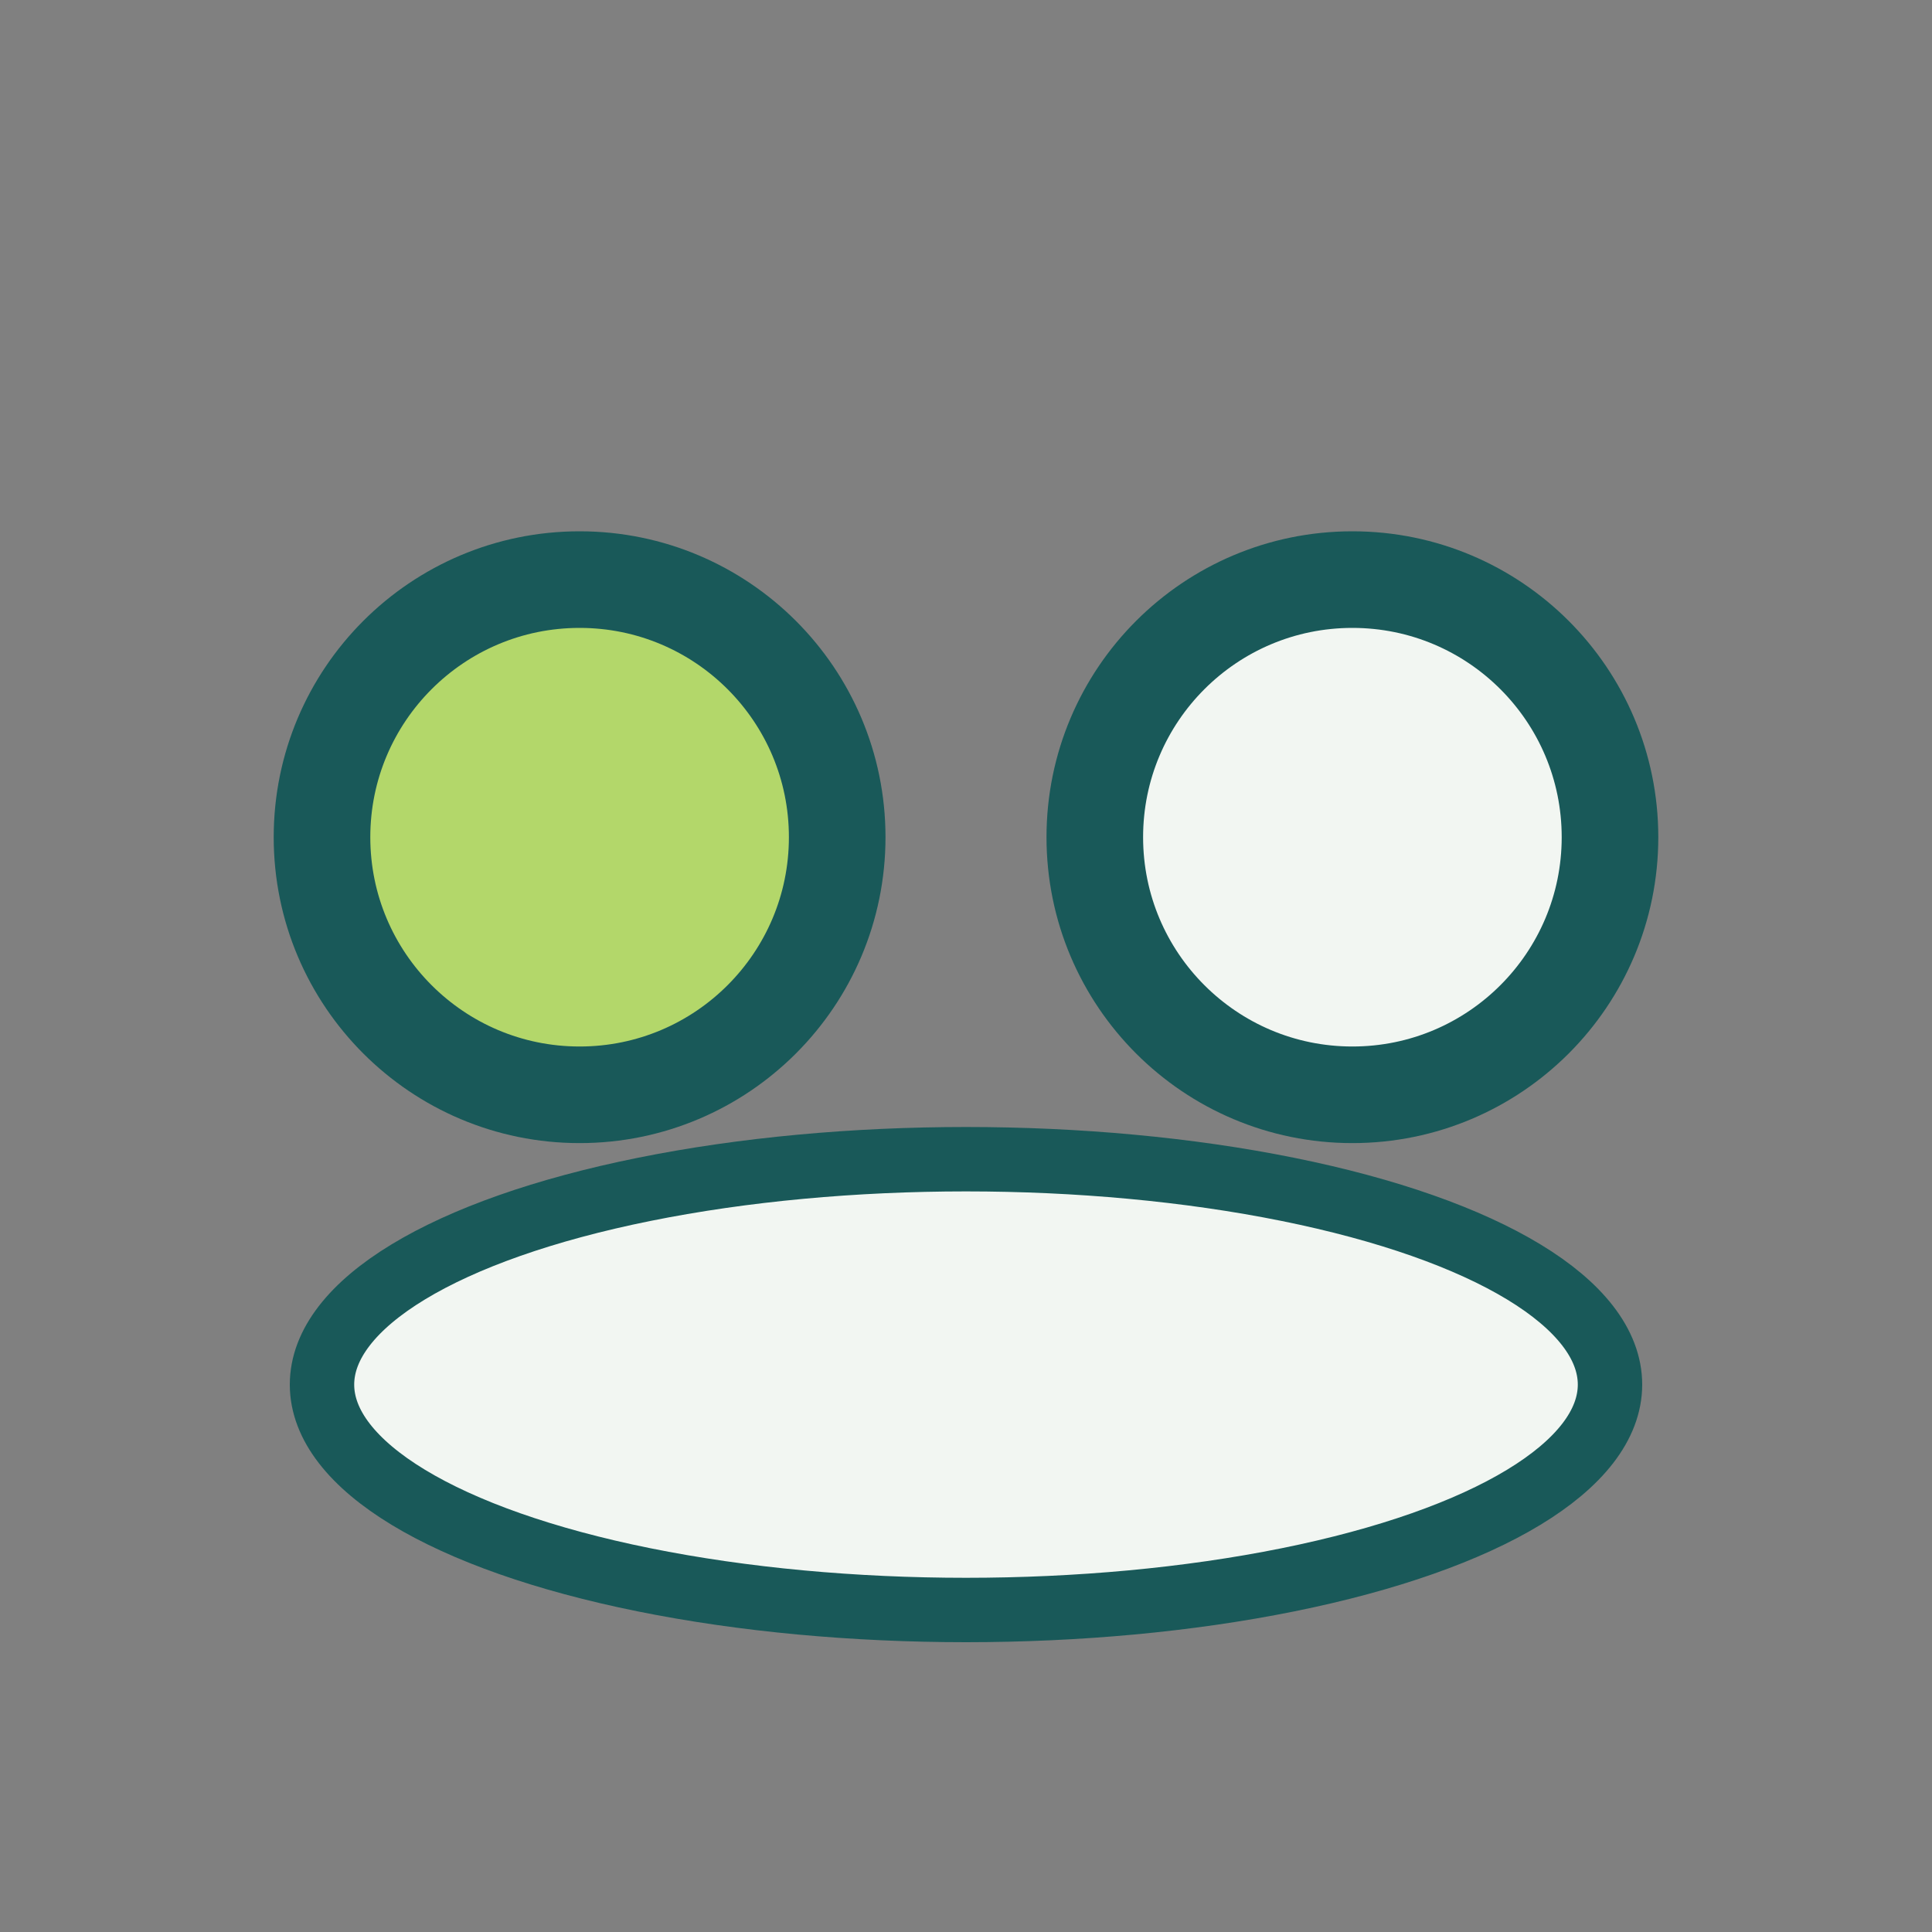
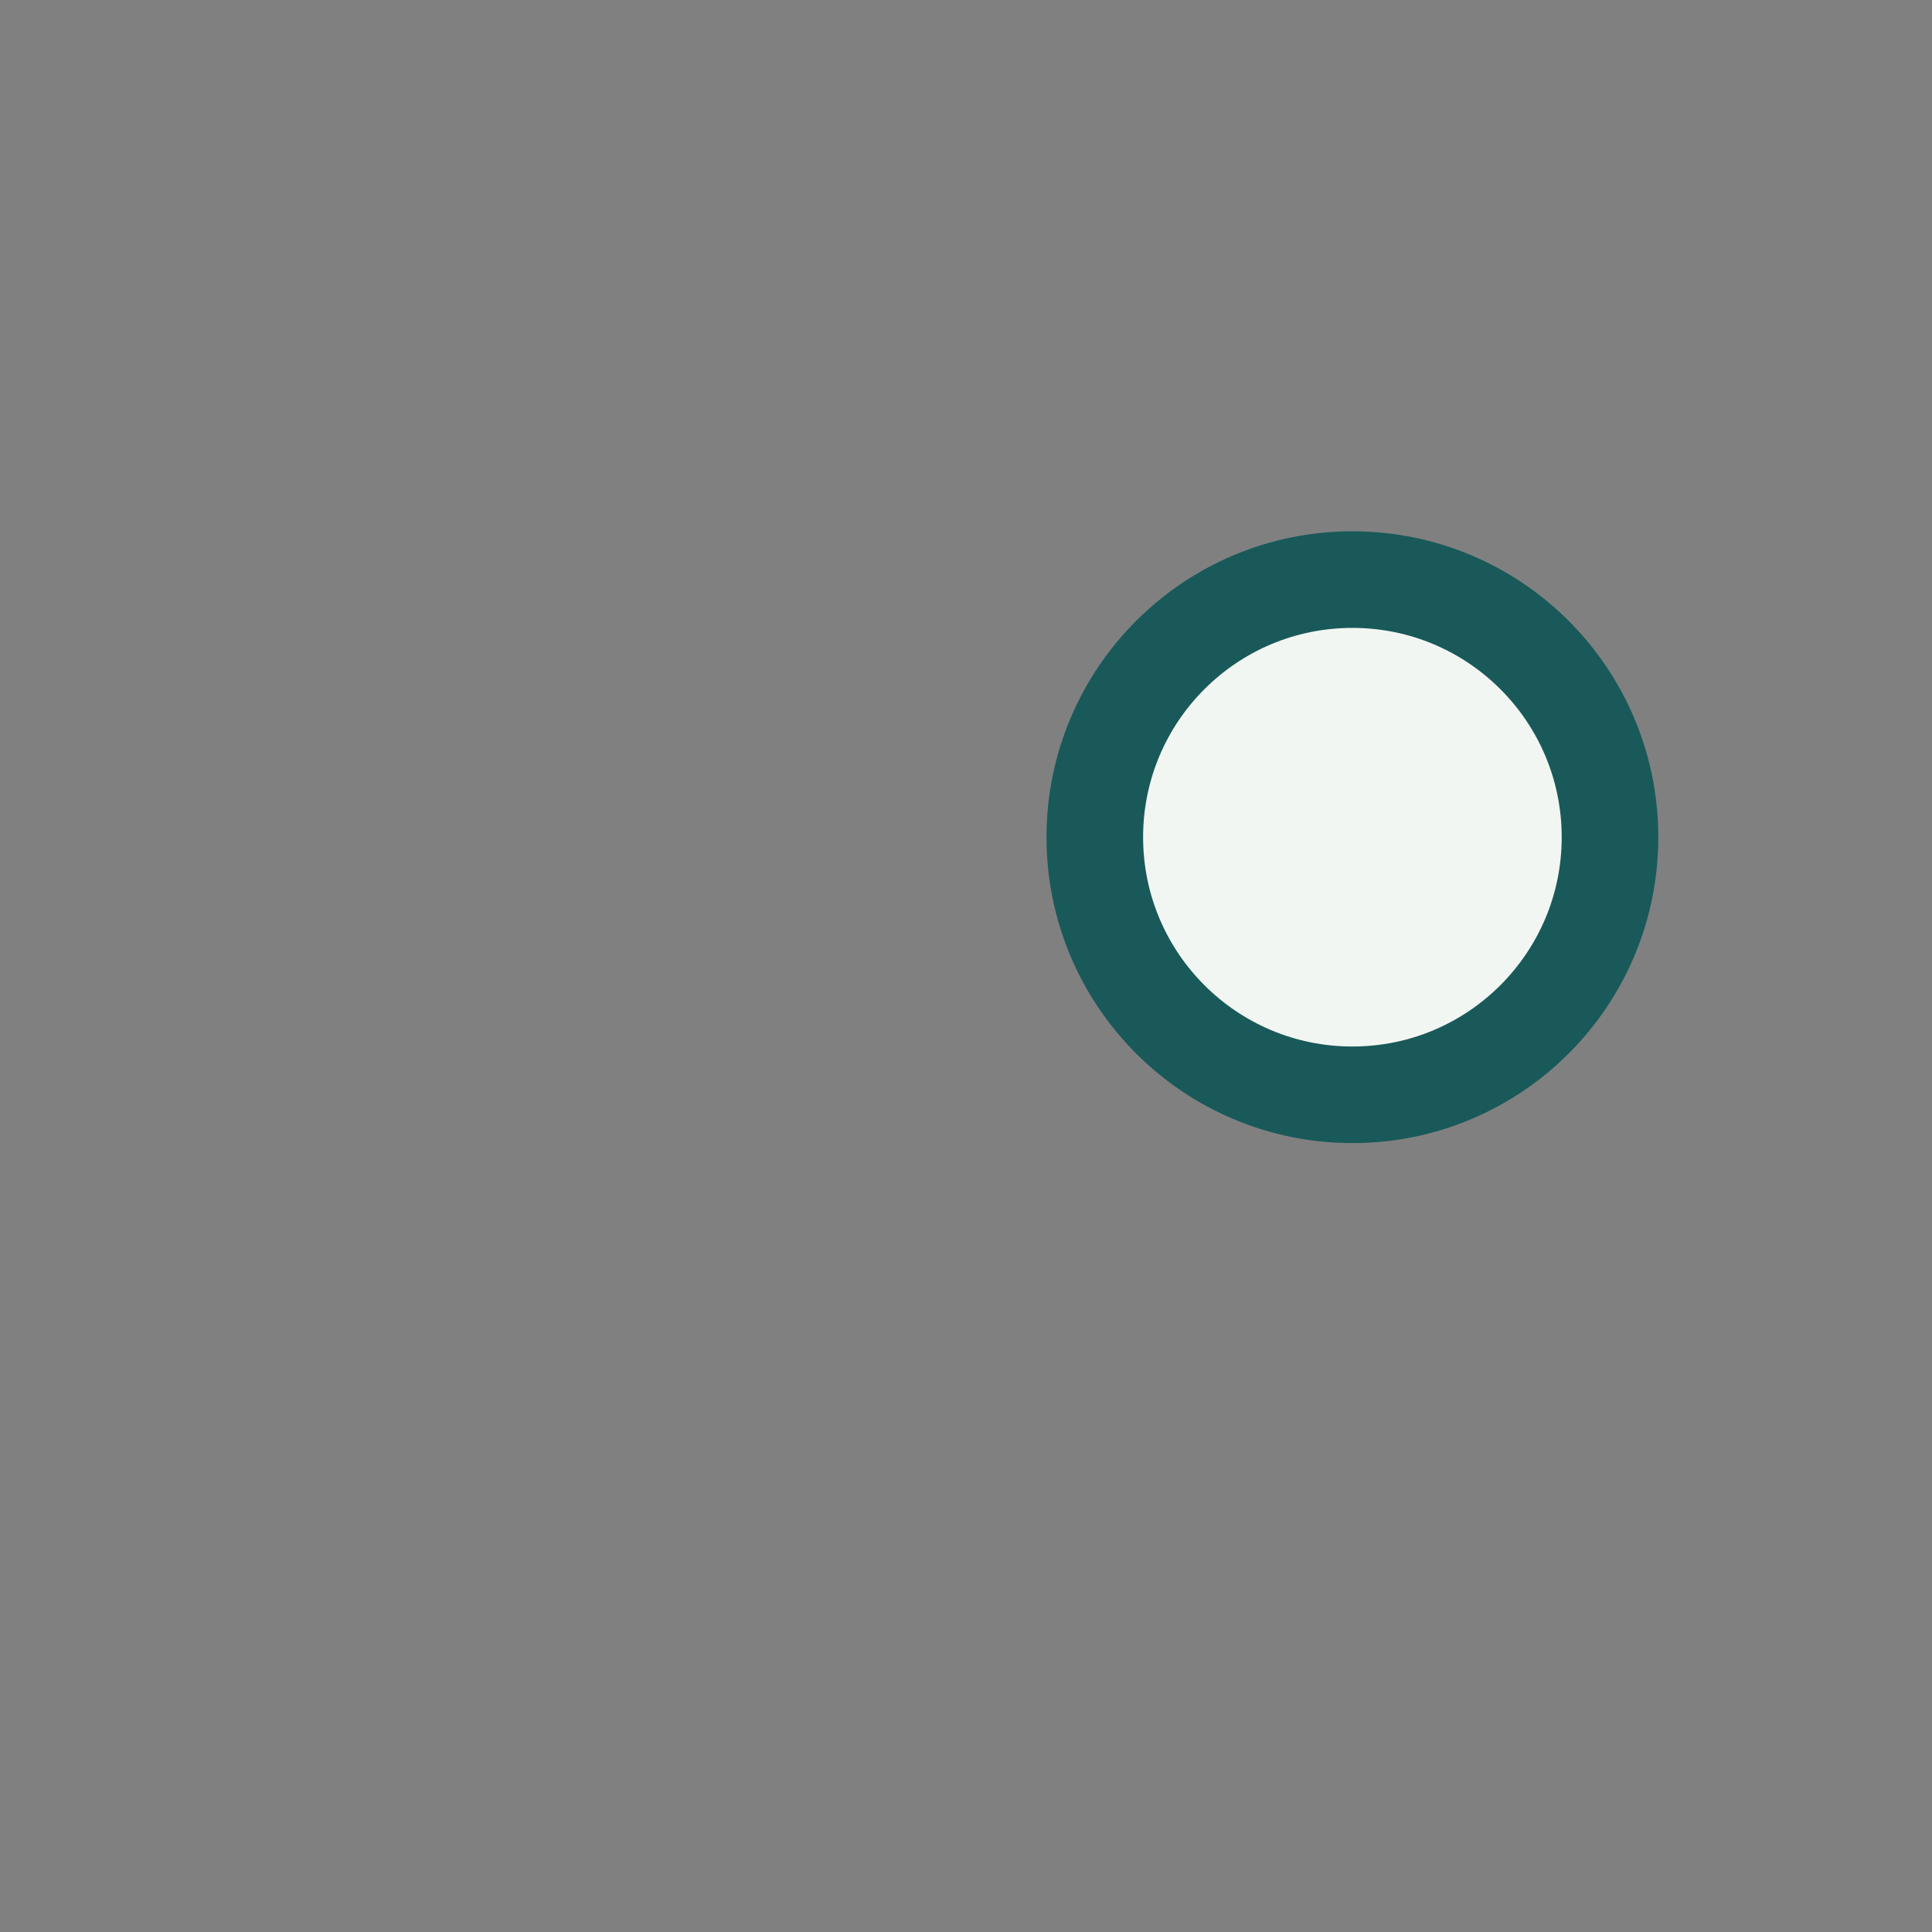
<svg xmlns="http://www.w3.org/2000/svg" width="30" height="30" viewBox="0 0 30 30">
  <rect x="0" y="0" width="30" height="30" fill="#808080" stroke="none" />
-   <circle cx="9" cy="13" r="4" fill="#B3D76A" stroke="#195959" stroke-width="1.5" />
  <circle cx="21" cy="13" r="4" fill="#F2F6F2" stroke="#195959" stroke-width="1.5" />
-   <ellipse cx="15" cy="21.5" rx="10" ry="3.5" fill="#F2F6F2" stroke="#195959" />
</svg>